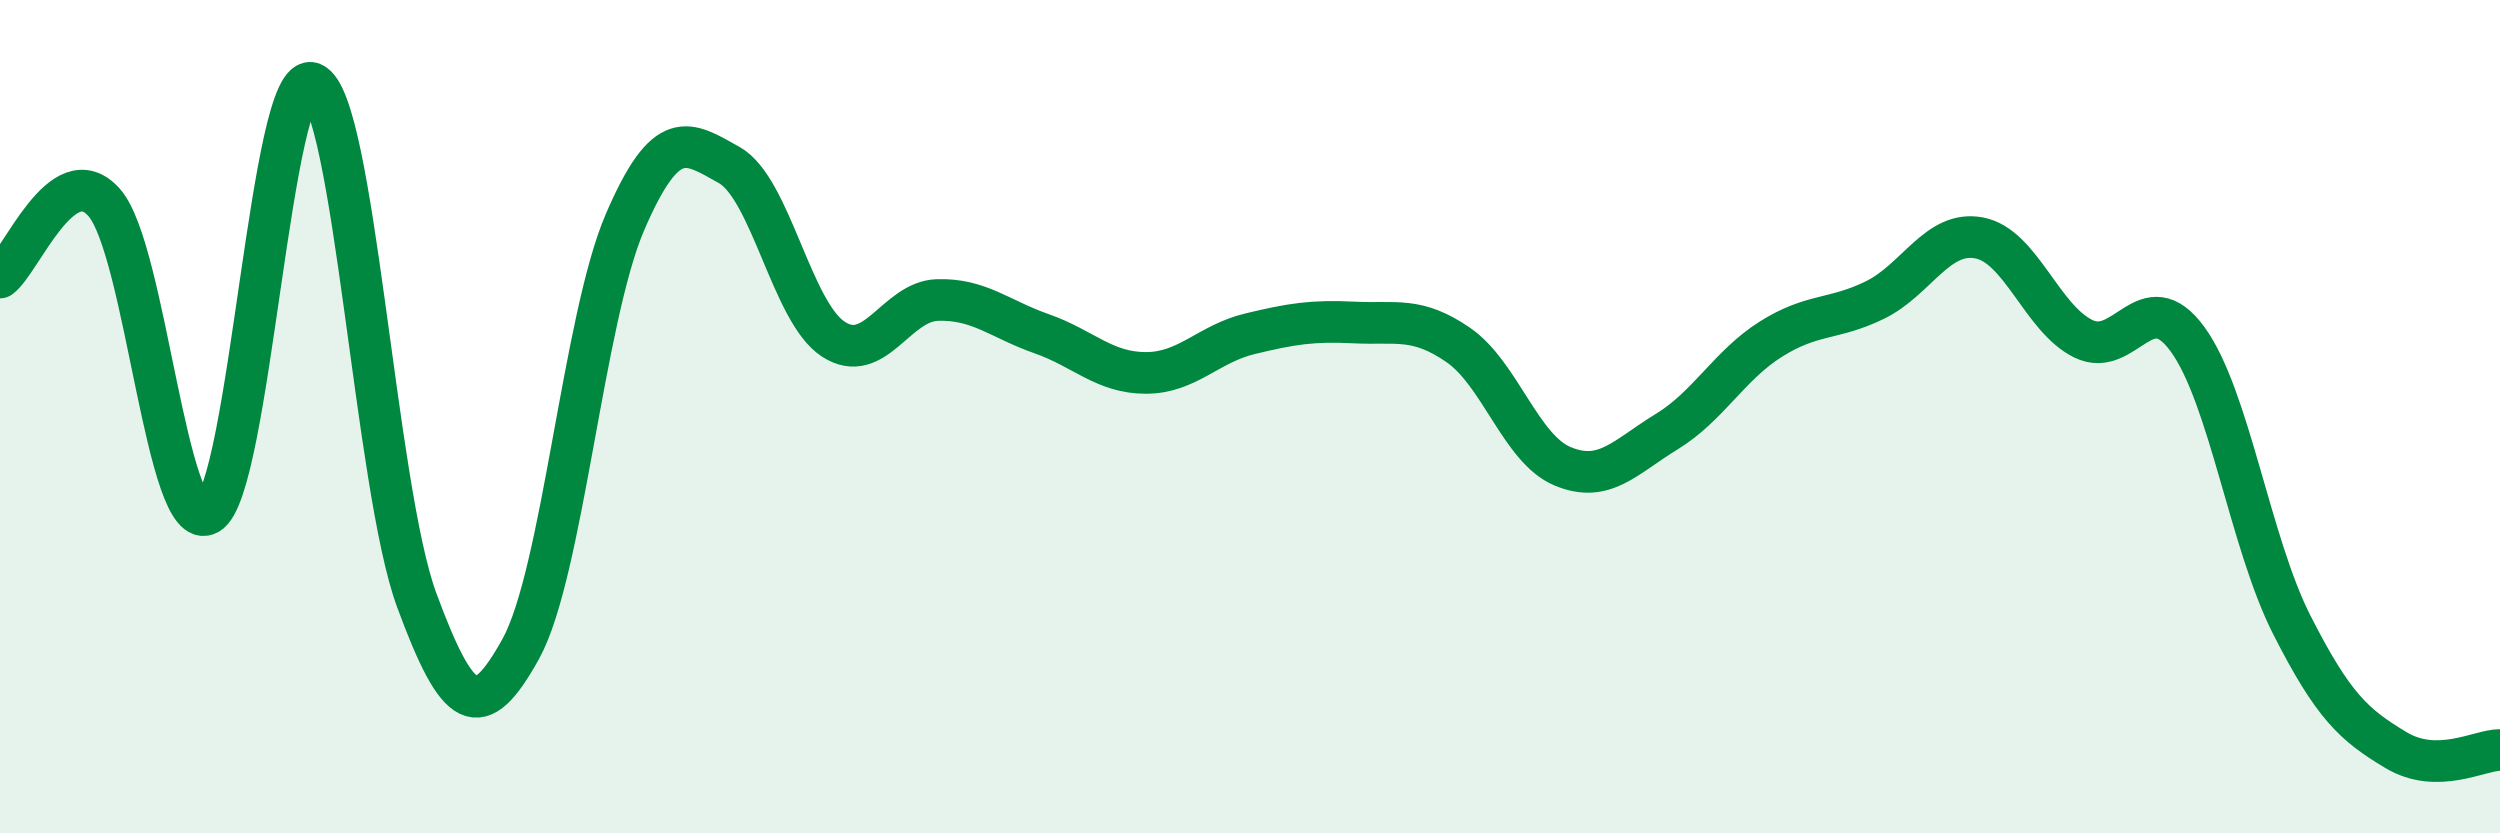
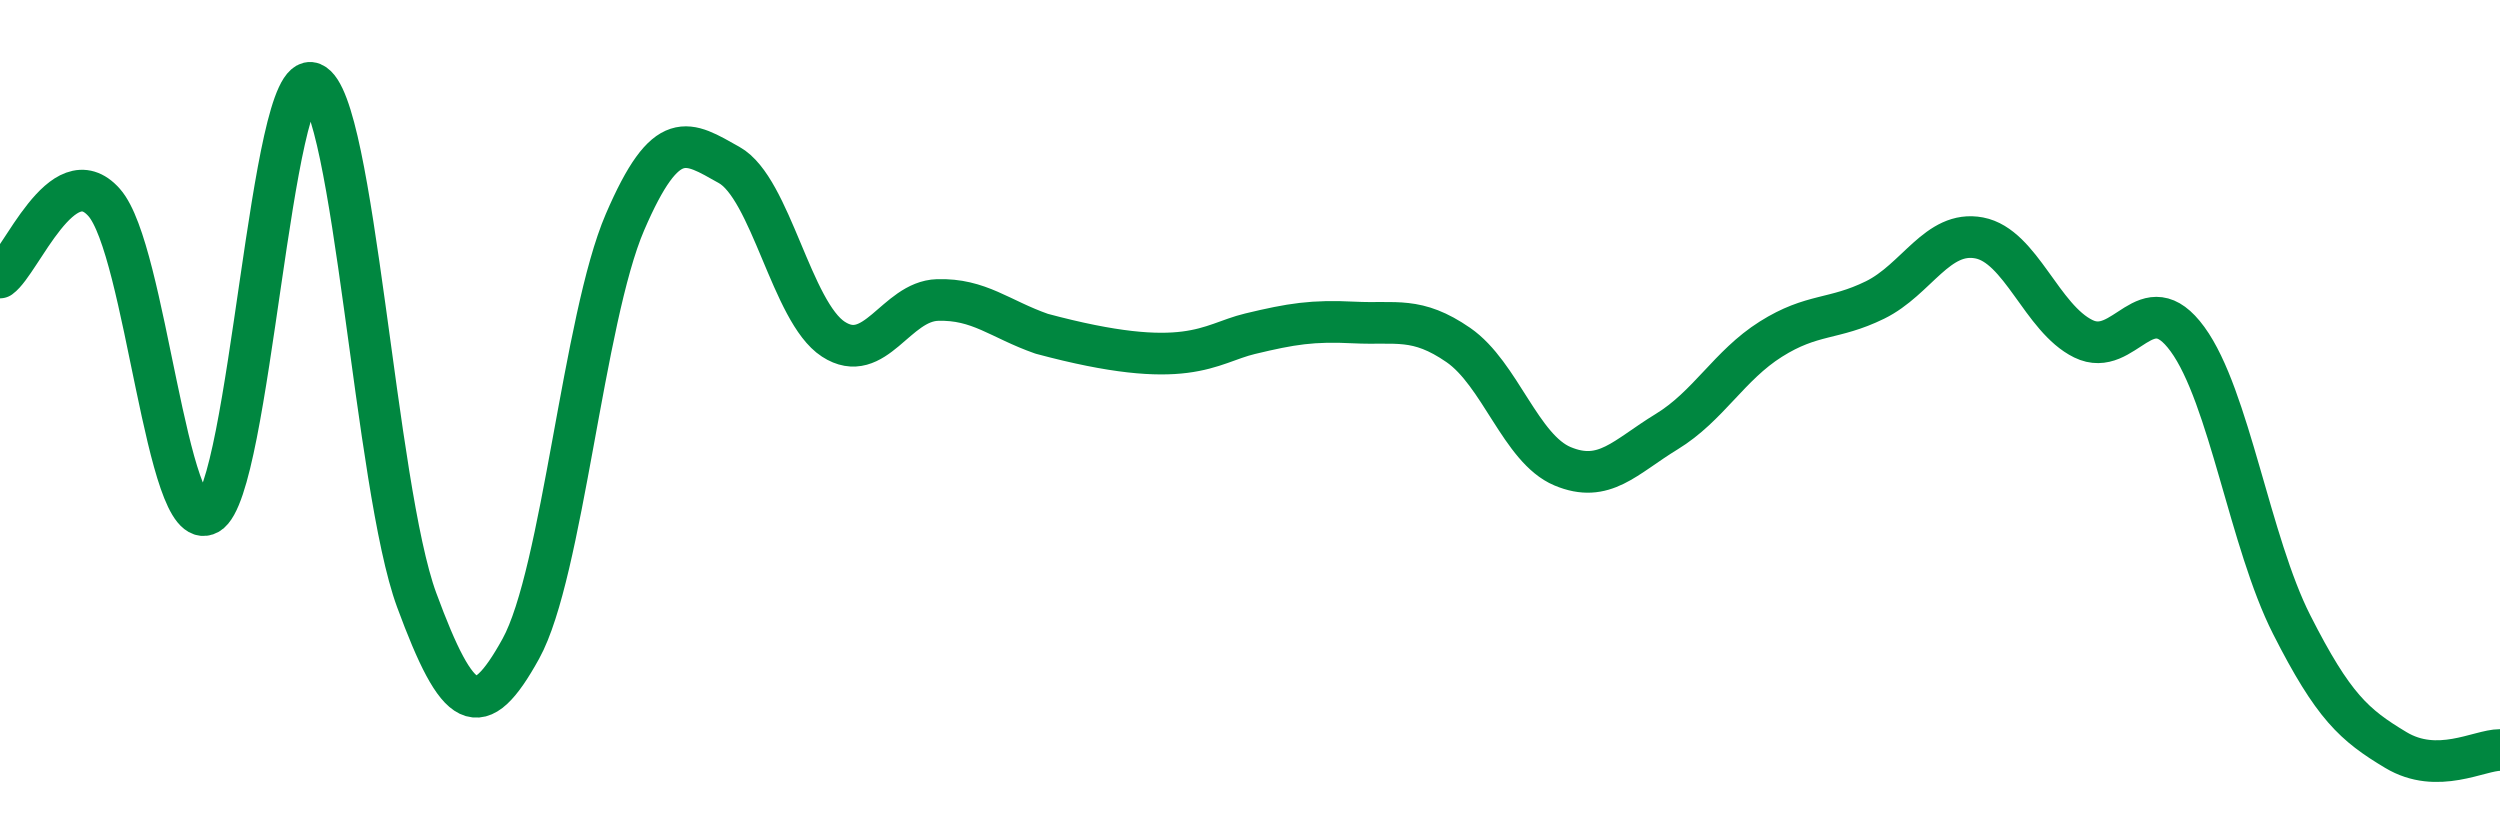
<svg xmlns="http://www.w3.org/2000/svg" width="60" height="20" viewBox="0 0 60 20">
-   <path d="M 0,6.66 C 0.5,6.3 1.5,3.73 2.5,4.86 C 3.5,5.99 4,12.9 5,12.33 C 6,11.76 6.5,1.59 7.5,2 C 8.5,2.41 9,11.69 10,14.4 C 11,17.11 11.5,17.38 12.5,15.57 C 13.5,13.76 14,7.65 15,5.33 C 16,3.01 16.5,3.4 17.5,3.96 C 18.5,4.52 19,7.49 20,8.14 C 21,8.79 21.5,7.23 22.5,7.2 C 23.5,7.17 24,7.66 25,8.01 C 26,8.36 26.5,8.95 27.5,8.95 C 28.5,8.95 29,8.25 30,8.01 C 31,7.77 31.5,7.69 32.5,7.74 C 33.5,7.79 34,7.59 35,8.28 C 36,8.97 36.5,10.77 37.5,11.19 C 38.5,11.61 39,10.97 40,10.36 C 41,9.75 41.5,8.77 42.5,8.14 C 43.5,7.51 44,7.69 45,7.2 C 46,6.71 46.5,5.52 47.5,5.71 C 48.5,5.9 49,7.64 50,8.13 C 51,8.62 51.5,6.77 52.5,8.14 C 53.5,9.51 54,13.02 55,14.99 C 56,16.96 56.5,17.4 57.5,18 C 58.5,18.6 59.5,18 60,18L60 20L0 20Z" fill="#008740" opacity="0.1" stroke-linecap="round" stroke-linejoin="round" />
-   <path d="M 0,6.66 C 0.5,6.3 1.5,3.73 2.5,4.86 C 3.5,5.99 4,12.9 5,12.33 C 6,11.76 6.5,1.59 7.5,2 C 8.5,2.41 9,11.69 10,14.4 C 11,17.11 11.5,17.38 12.5,15.57 C 13.5,13.76 14,7.65 15,5.33 C 16,3.01 16.5,3.4 17.5,3.96 C 18.5,4.52 19,7.49 20,8.14 C 21,8.79 21.5,7.23 22.5,7.2 C 23.5,7.17 24,7.66 25,8.01 C 26,8.36 26.5,8.95 27.5,8.95 C 28.5,8.95 29,8.25 30,8.01 C 31,7.77 31.5,7.69 32.5,7.74 C 33.5,7.79 34,7.59 35,8.28 C 36,8.97 36.5,10.77 37.5,11.19 C 38.5,11.61 39,10.97 40,10.36 C 41,9.75 41.5,8.77 42.5,8.14 C 43.5,7.51 44,7.69 45,7.2 C 46,6.71 46.5,5.52 47.5,5.71 C 48.5,5.9 49,7.64 50,8.13 C 51,8.62 51.5,6.77 52.5,8.14 C 53.5,9.51 54,13.02 55,14.99 C 56,16.96 56.5,17.4 57.5,18 C 58.5,18.6 59.5,18 60,18" stroke="#008740" stroke-width="1" fill="none" stroke-linecap="round" stroke-linejoin="round" />
+   <path d="M 0,6.66 C 0.5,6.3 1.5,3.73 2.5,4.86 C 3.5,5.99 4,12.9 5,12.33 C 6,11.76 6.5,1.59 7.5,2 C 8.5,2.41 9,11.69 10,14.4 C 11,17.11 11.5,17.38 12.5,15.57 C 13.5,13.76 14,7.65 15,5.33 C 16,3.01 16.5,3.4 17.5,3.96 C 18.5,4.52 19,7.49 20,8.14 C 21,8.79 21.5,7.23 22.5,7.2 C 23.5,7.17 24,7.66 25,8.01 C 28.5,8.95 29,8.25 30,8.01 C 31,7.77 31.5,7.69 32.5,7.74 C 33.5,7.79 34,7.59 35,8.28 C 36,8.97 36.5,10.77 37.5,11.19 C 38.5,11.61 39,10.97 40,10.36 C 41,9.75 41.5,8.77 42.5,8.14 C 43.5,7.51 44,7.69 45,7.2 C 46,6.71 46.5,5.52 47.5,5.71 C 48.5,5.9 49,7.64 50,8.13 C 51,8.62 51.5,6.77 52.5,8.14 C 53.5,9.51 54,13.02 55,14.99 C 56,16.96 56.5,17.4 57.5,18 C 58.5,18.6 59.5,18 60,18" stroke="#008740" stroke-width="1" fill="none" stroke-linecap="round" stroke-linejoin="round" />
</svg>